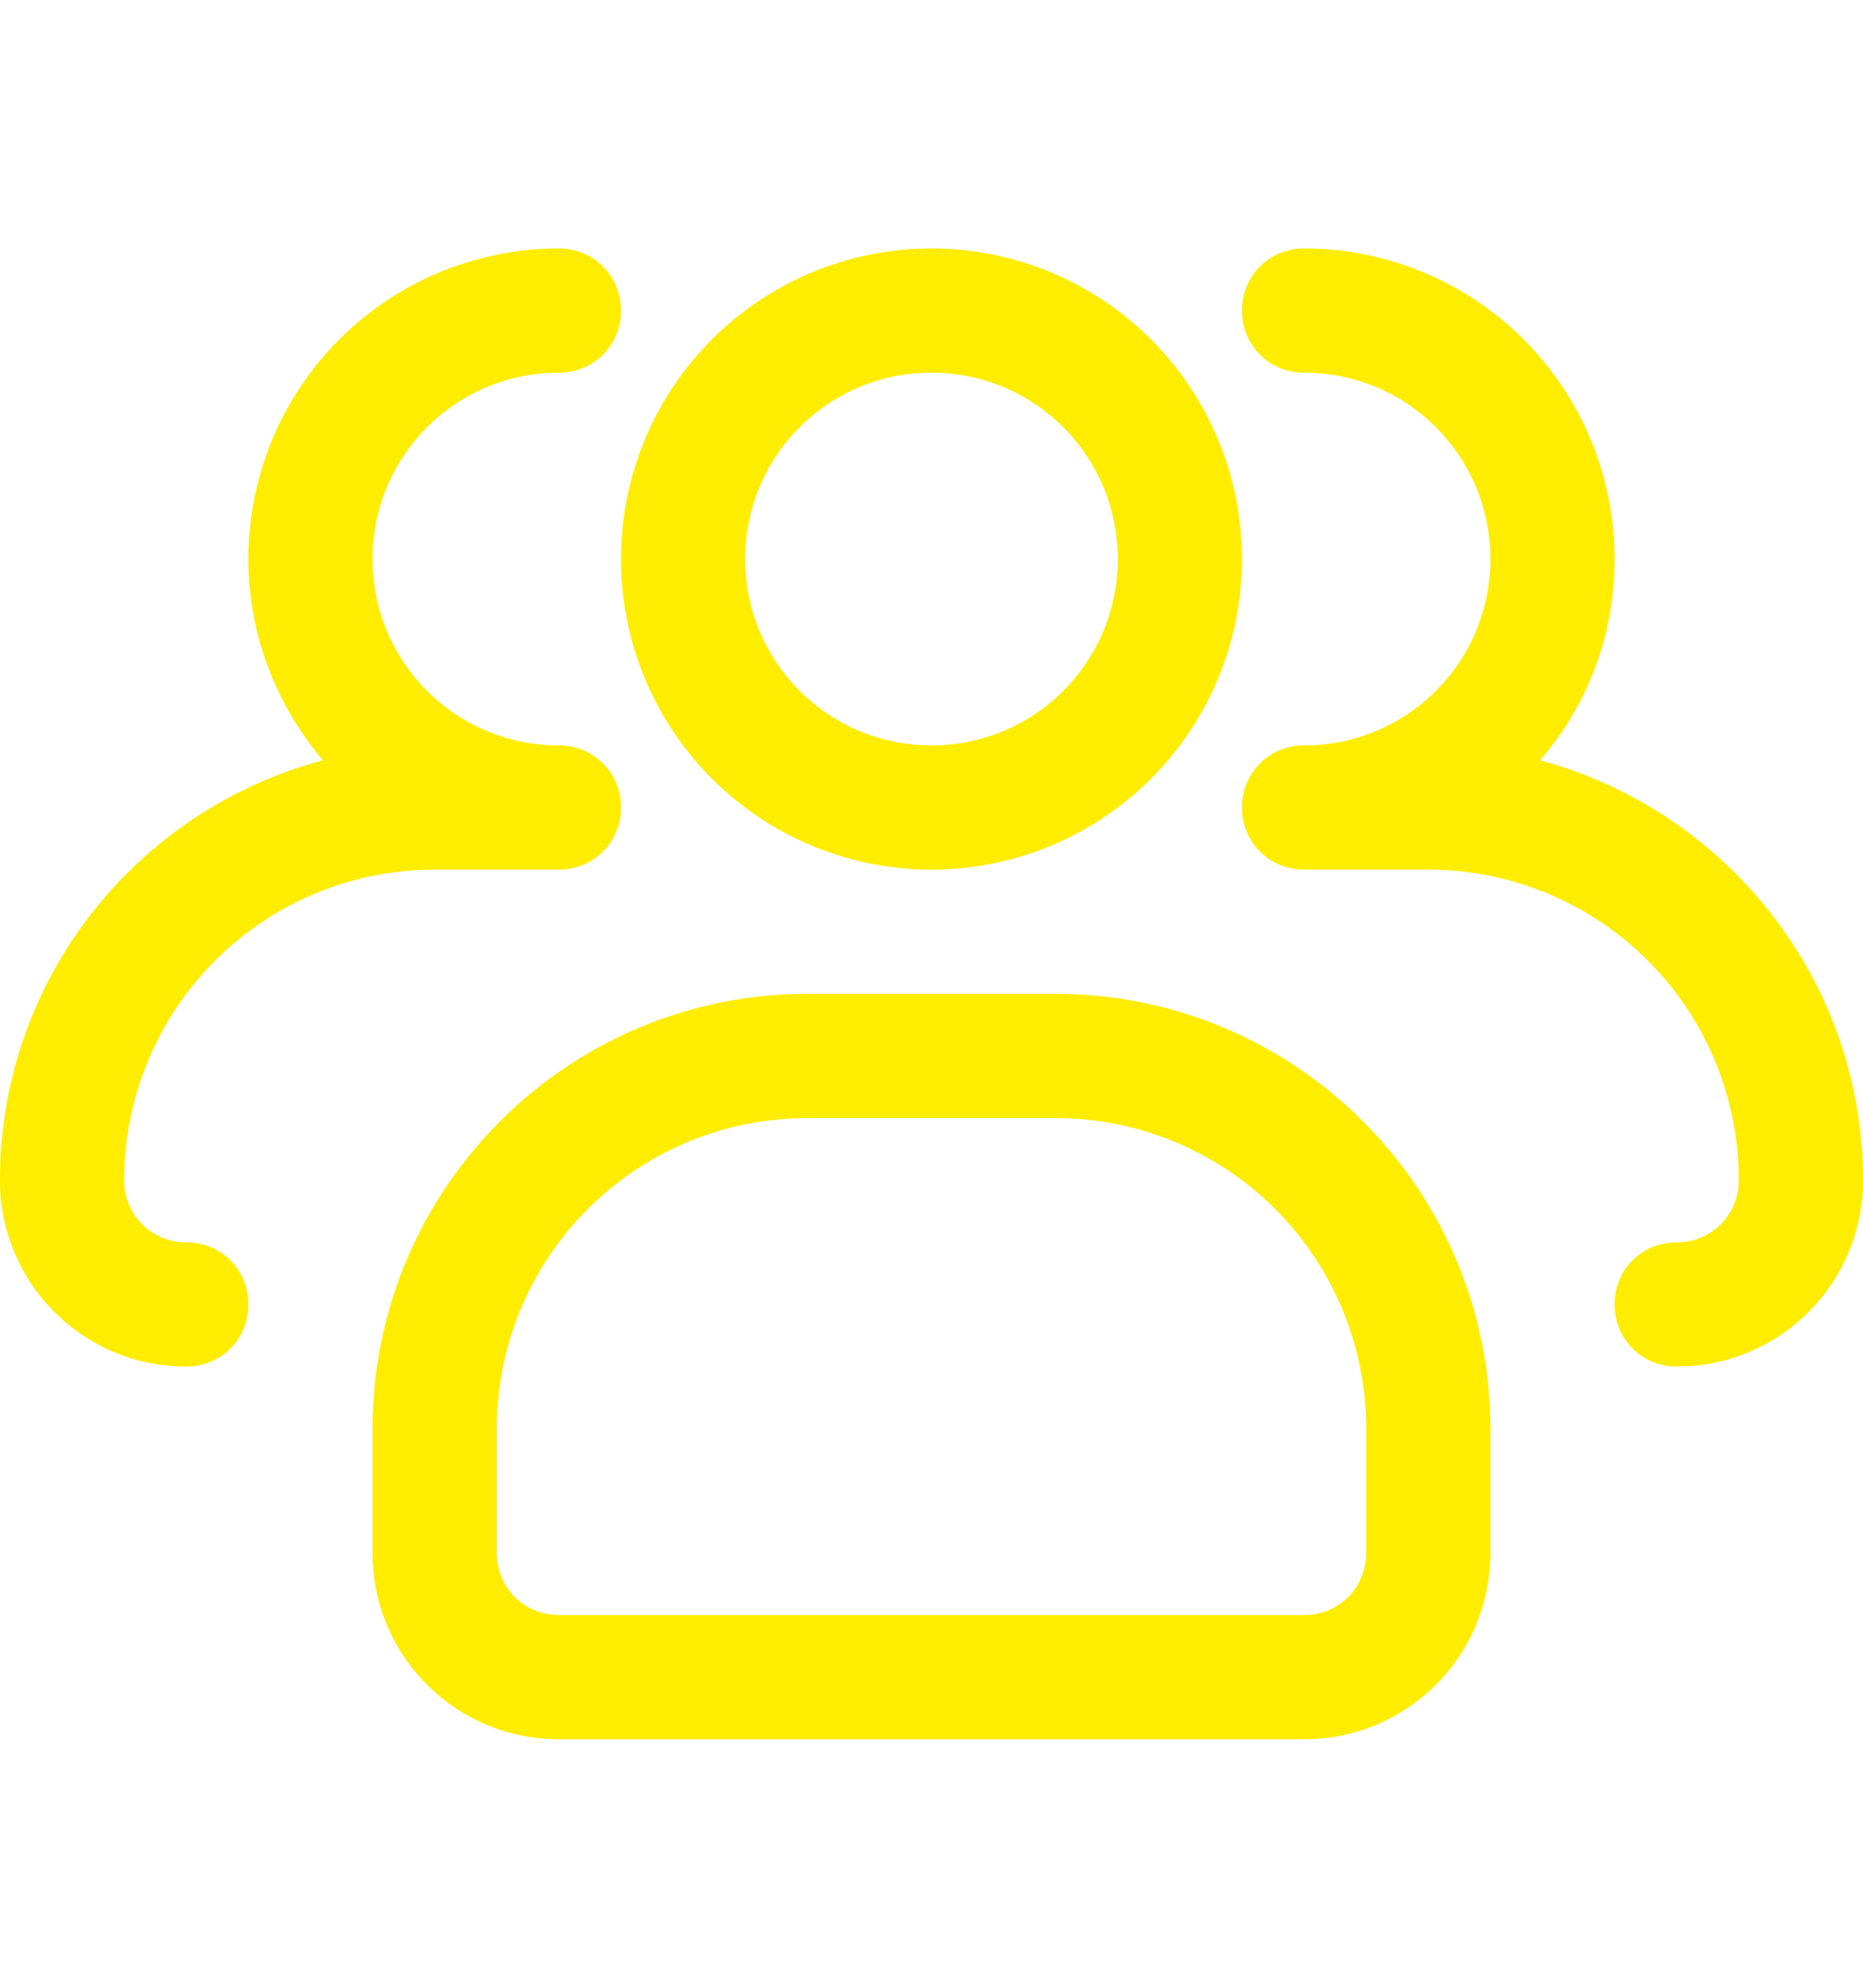
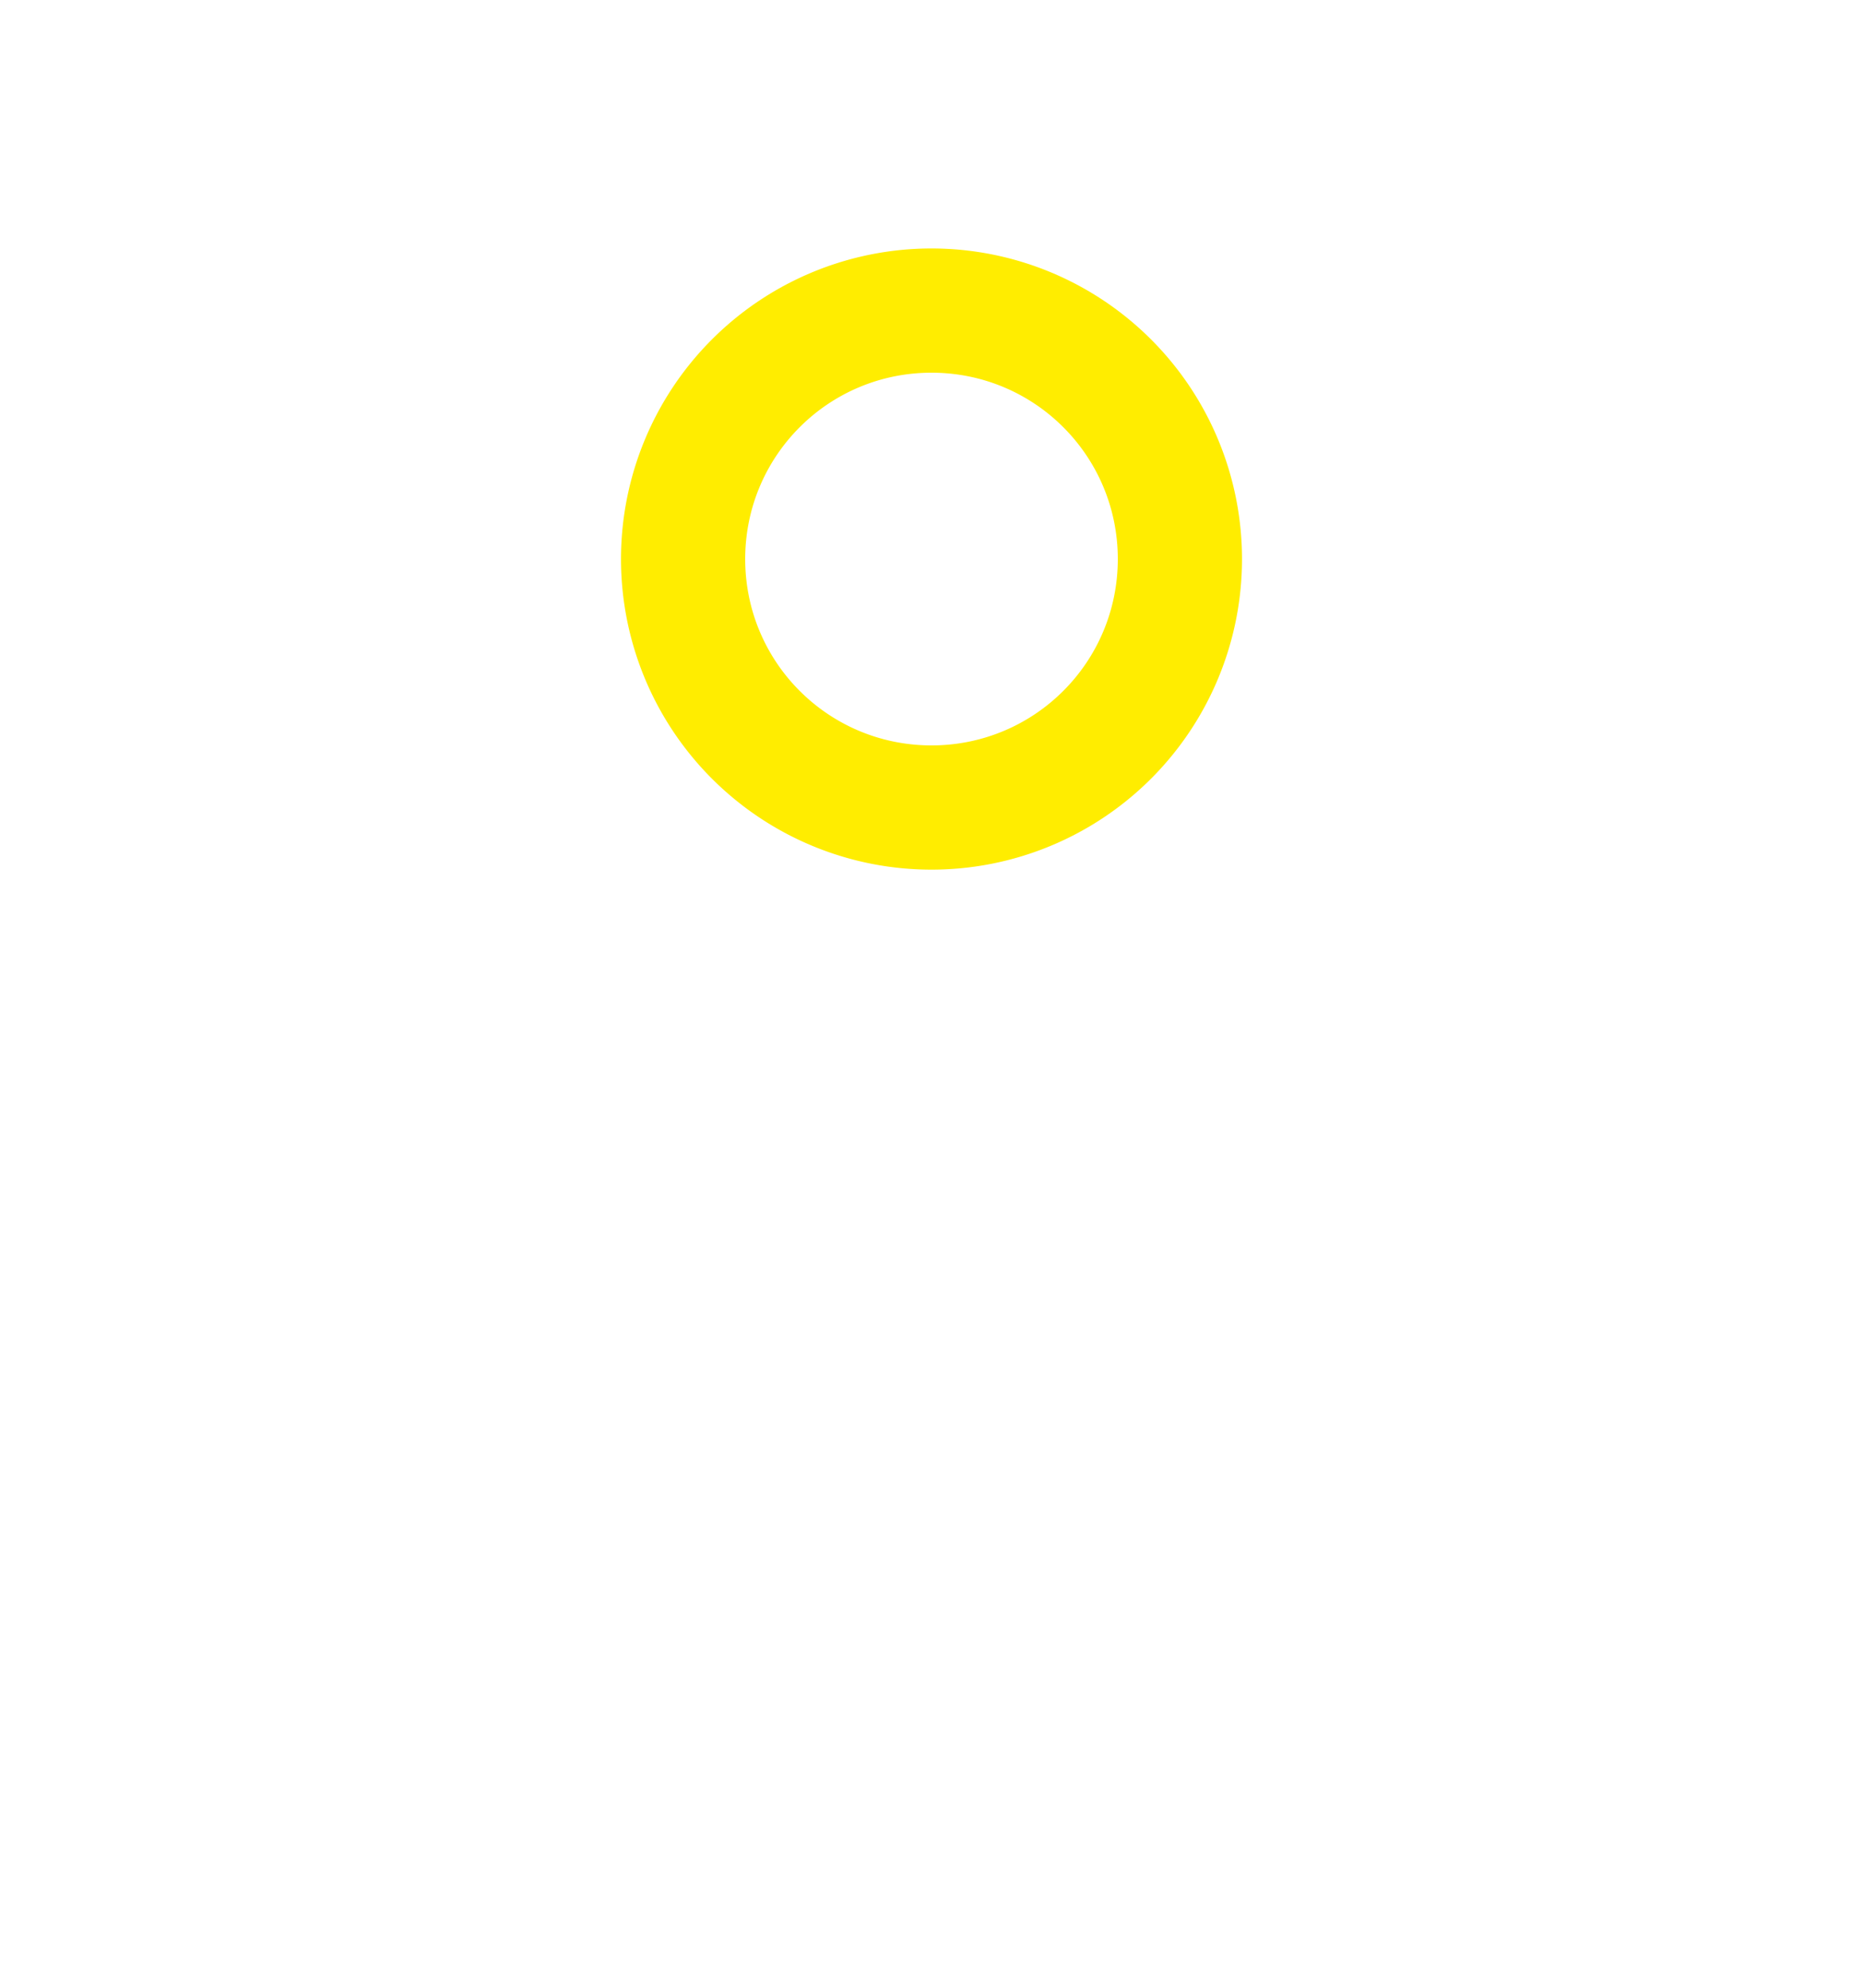
<svg xmlns="http://www.w3.org/2000/svg" width="15" height="16" viewBox="0 0 15 16">
  <path fill="#ffed00" d="M7.5 7a2.5 2.5 0 0 1 0-5a2.5 2.5 0 0 1 0 5m0-4C6.67 3 6 3.67 6 4.5S6.67 6 7.5 6S9 5.33 9 4.5S8.33 3 7.5 3" />
-   <path fill="#ffed00" d="M13.5 11c-.28 0-.5-.22-.5-.5s.22-.5.5-.5s.5-.22.5-.5A2.5 2.5 0 0 0 11.5 7h-1c-.28 0-.5-.22-.5-.5s.22-.5.5-.5c.83 0 1.5-.67 1.5-1.5S11.33 3 10.5 3c-.28 0-.5-.22-.5-.5s.22-.5.5-.5A2.5 2.5 0 0 1 13 4.5c0 .62-.22 1.18-.6 1.62c1.49.4 2.6 1.76 2.6 3.38c0 .83-.67 1.5-1.5 1.5m-12 0C.67 11 0 10.33 0 9.5c0-1.62 1.1-2.98 2.6-3.38c-.37-.44-.6-1-.6-1.62A2.5 2.5 0 0 1 4.5 2c.28 0 .5.22.5.5s-.22.5-.5.5C3.67 3 3 3.67 3 4.5S3.67 6 4.5 6c.28 0 .5.22.5.5s-.22.5-.5.5h-1A2.5 2.5 0 0 0 1 9.5c0 .28.22.5.5.5s.5.22.5.5s-.22.5-.5.5m9 3h-6c-.83 0-1.5-.67-1.5-1.5v-1C3 9.57 4.57 8 6.5 8h2c1.93 0 3.5 1.57 3.5 3.5v1c0 .83-.67 1.5-1.5 1.5m-4-5A2.5 2.5 0 0 0 4 11.5v1c0 .28.22.5.5.5h6c.28 0 .5-.22.5-.5v-1A2.5 2.5 0 0 0 8.5 9z" />
</svg>